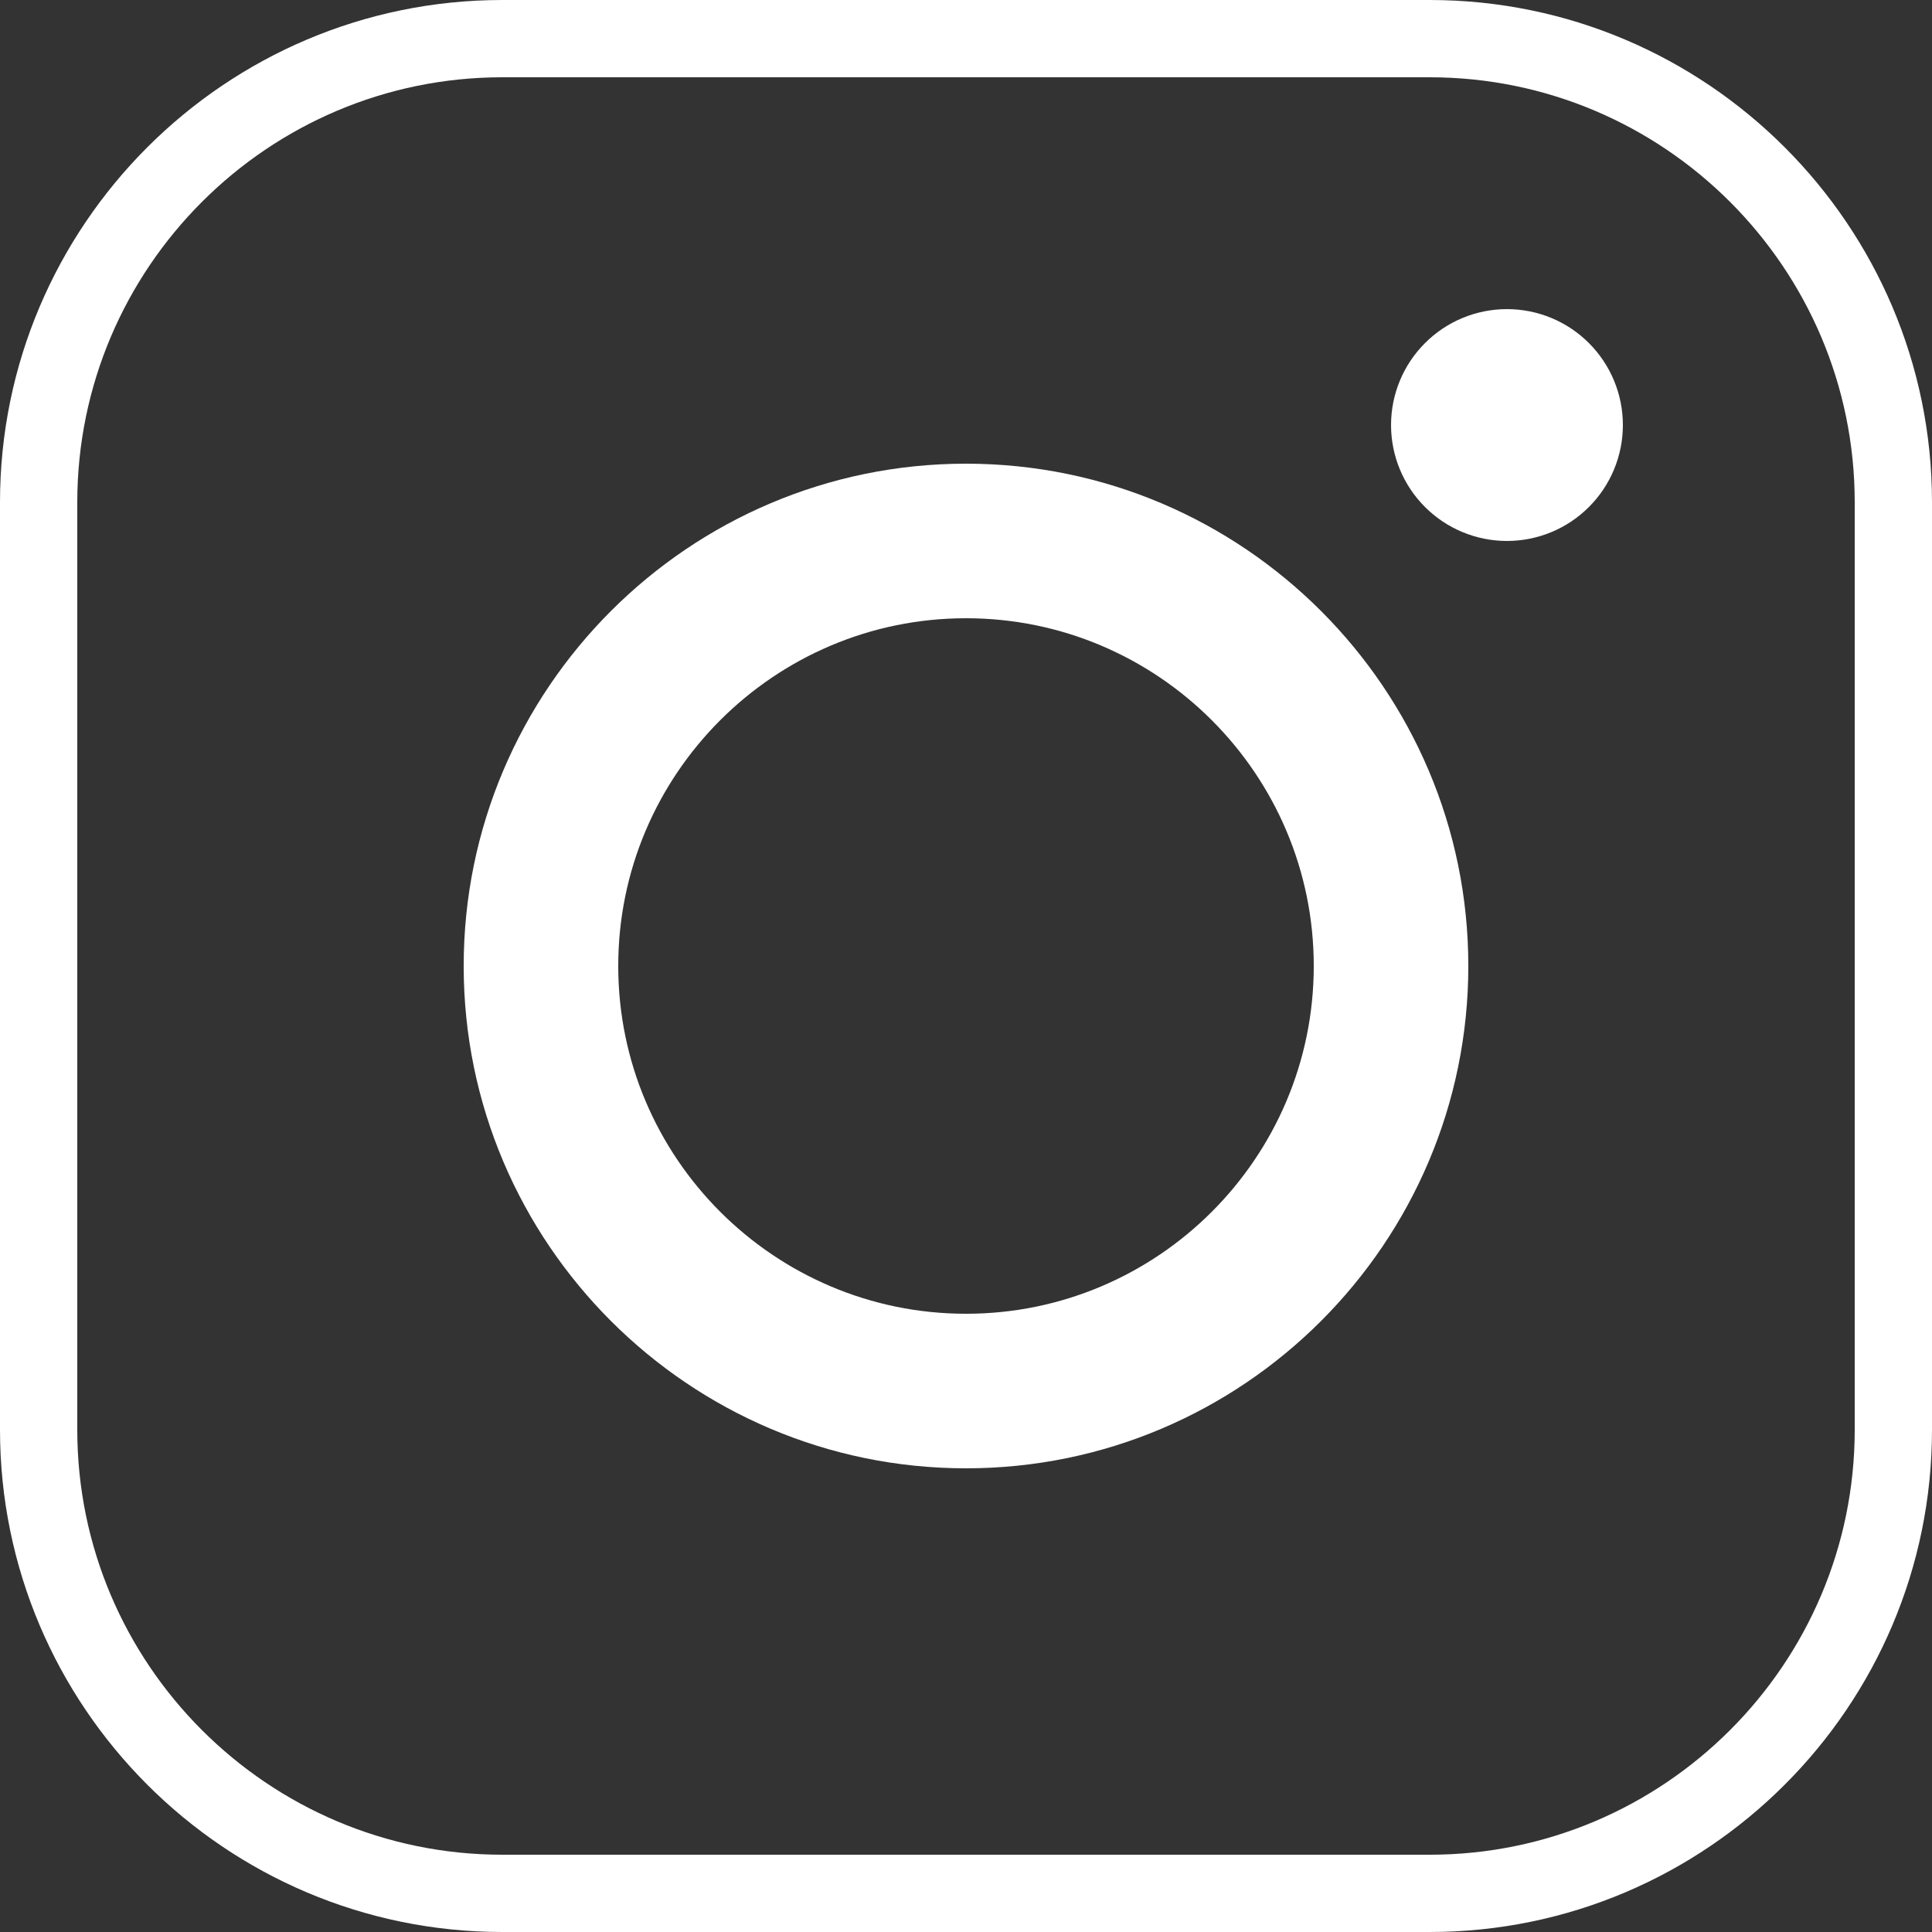
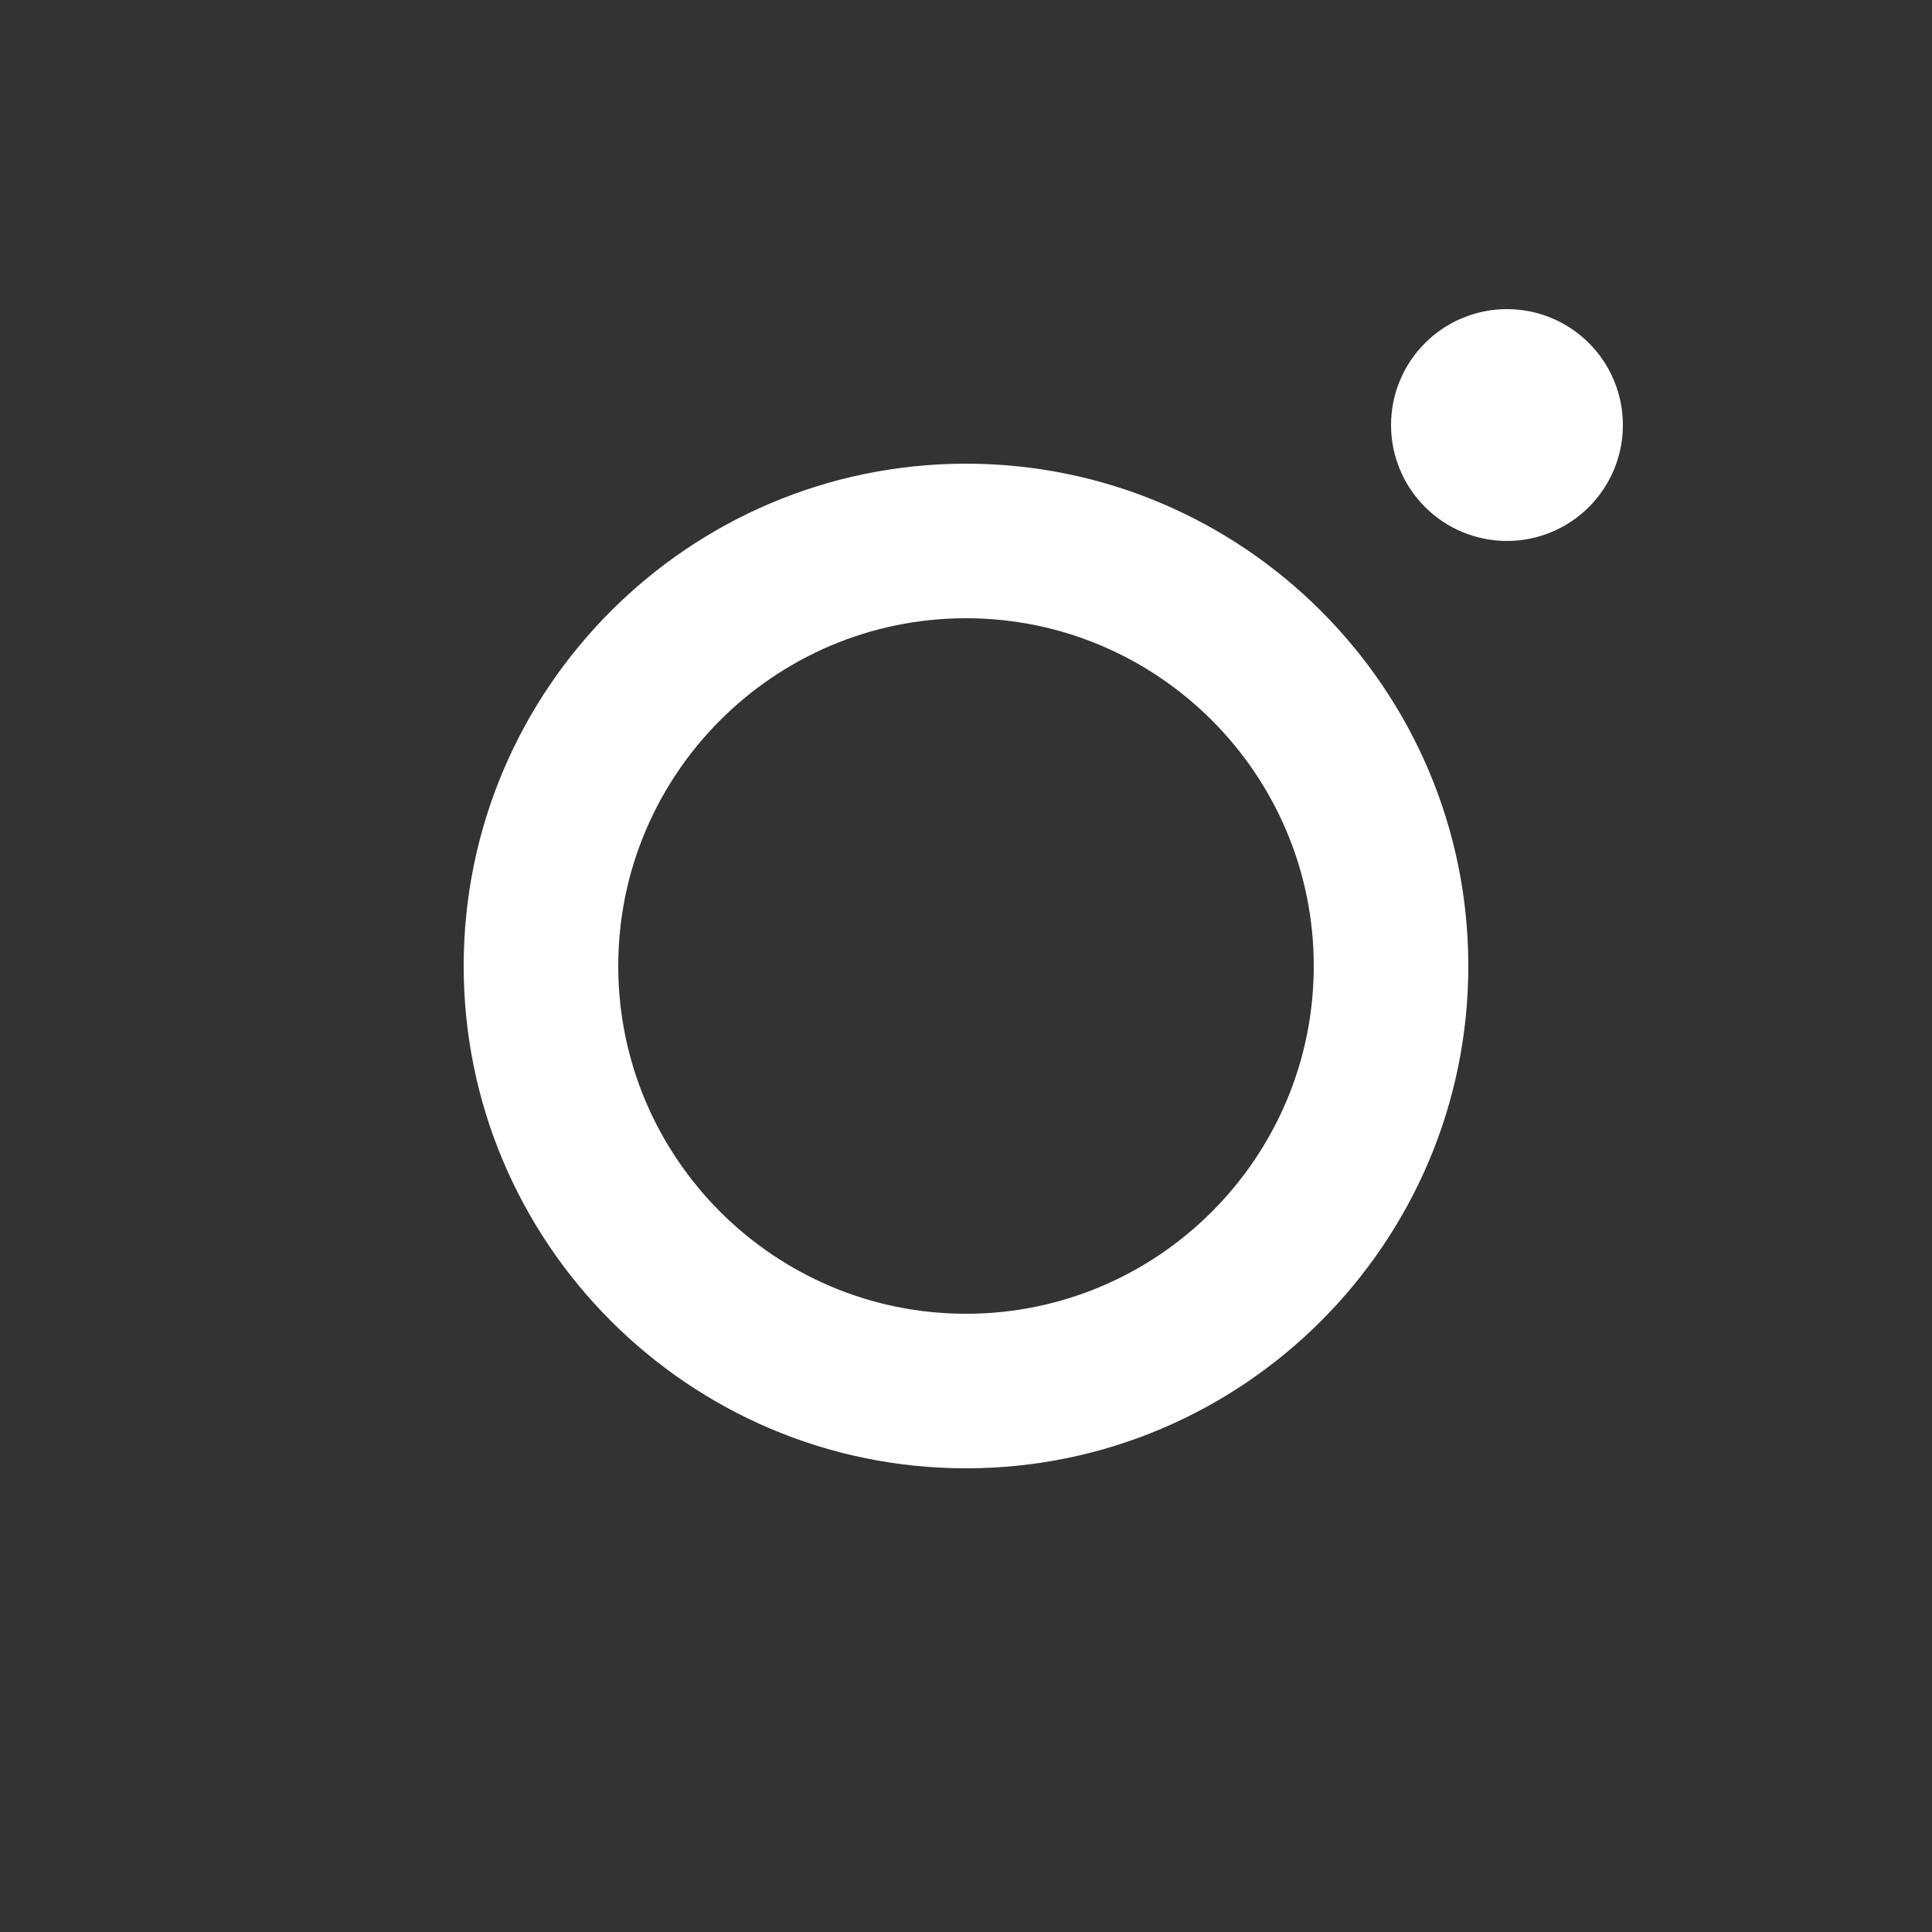
<svg xmlns="http://www.w3.org/2000/svg" width="50" height="50" viewBox="0 0 50 50" fill="none">
  <rect x="0" y="0" width="50" height="50" fill="#333333" stroke="none" />
-   <path d="M37 50H13C5.832 50 0 44.168 0 37V13C0 5.832 5.832 0 13 0H37C44.168 0 50 5.832 50 13V37C50 44.168 44.168 50 37 50ZM13 2C6.935 2 2 6.935 2 13V37C2 43.065 6.935 48 13 48H37C43.065 48 48 43.065 48 37V13C48 6.935 43.065 2 37 2H13Z" fill="white" />
  <path d="M25 38C17.832 38 12 32.168 12 25C12 17.832 17.832 12 25 12C32.168 12 38 17.832 38 25C38 32.168 32.168 38 25 38ZM25 16C20.038 16 16 20.038 16 25C16 29.963 20.038 34 25 34C29.963 34 34 29.963 34 25C34 20.038 29.963 16 25 16Z" fill="white" />
  <path d="M39 8C38.204 8 37.441 8.316 36.879 8.879C36.316 9.441 36 10.204 36 11C36 11.796 36.316 12.559 36.879 13.121C37.441 13.684 38.204 14 39 14C39.796 14 40.559 13.684 41.121 13.121C41.684 12.559 42 11.796 42 11C42 10.204 41.684 9.441 41.121 8.879C40.559 8.316 39.796 8 39 8Z" fill="white" />
</svg>